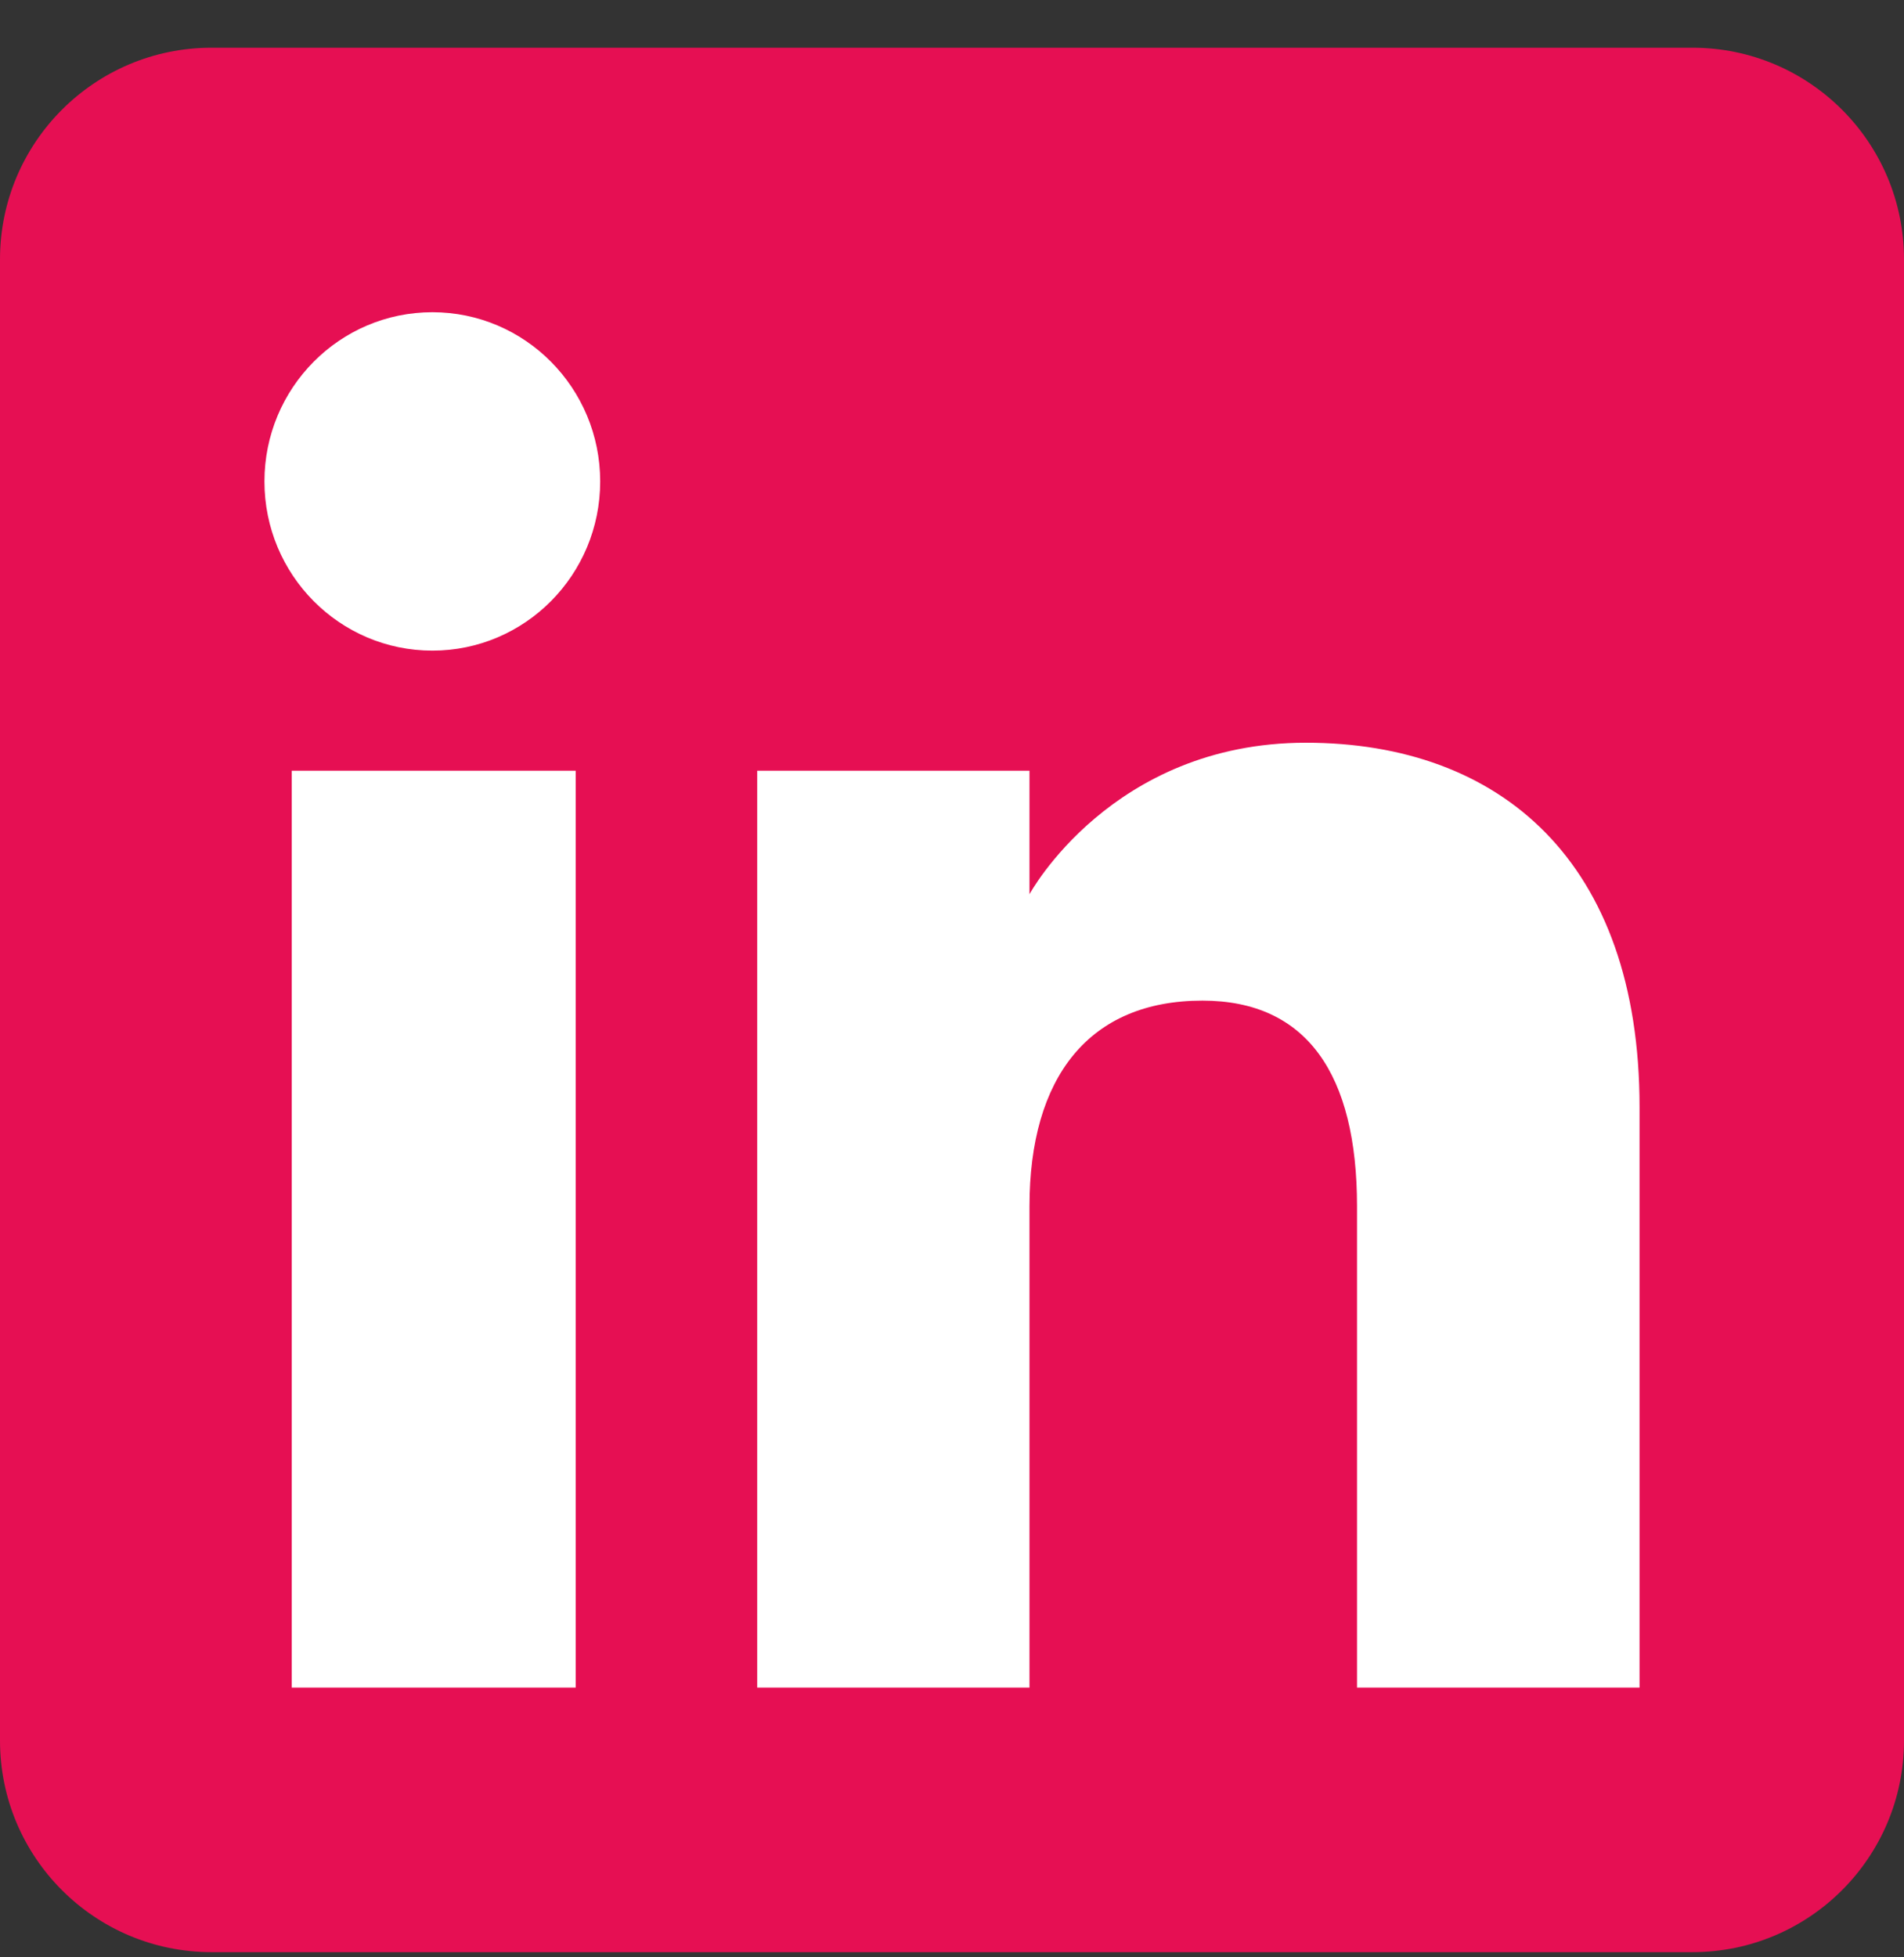
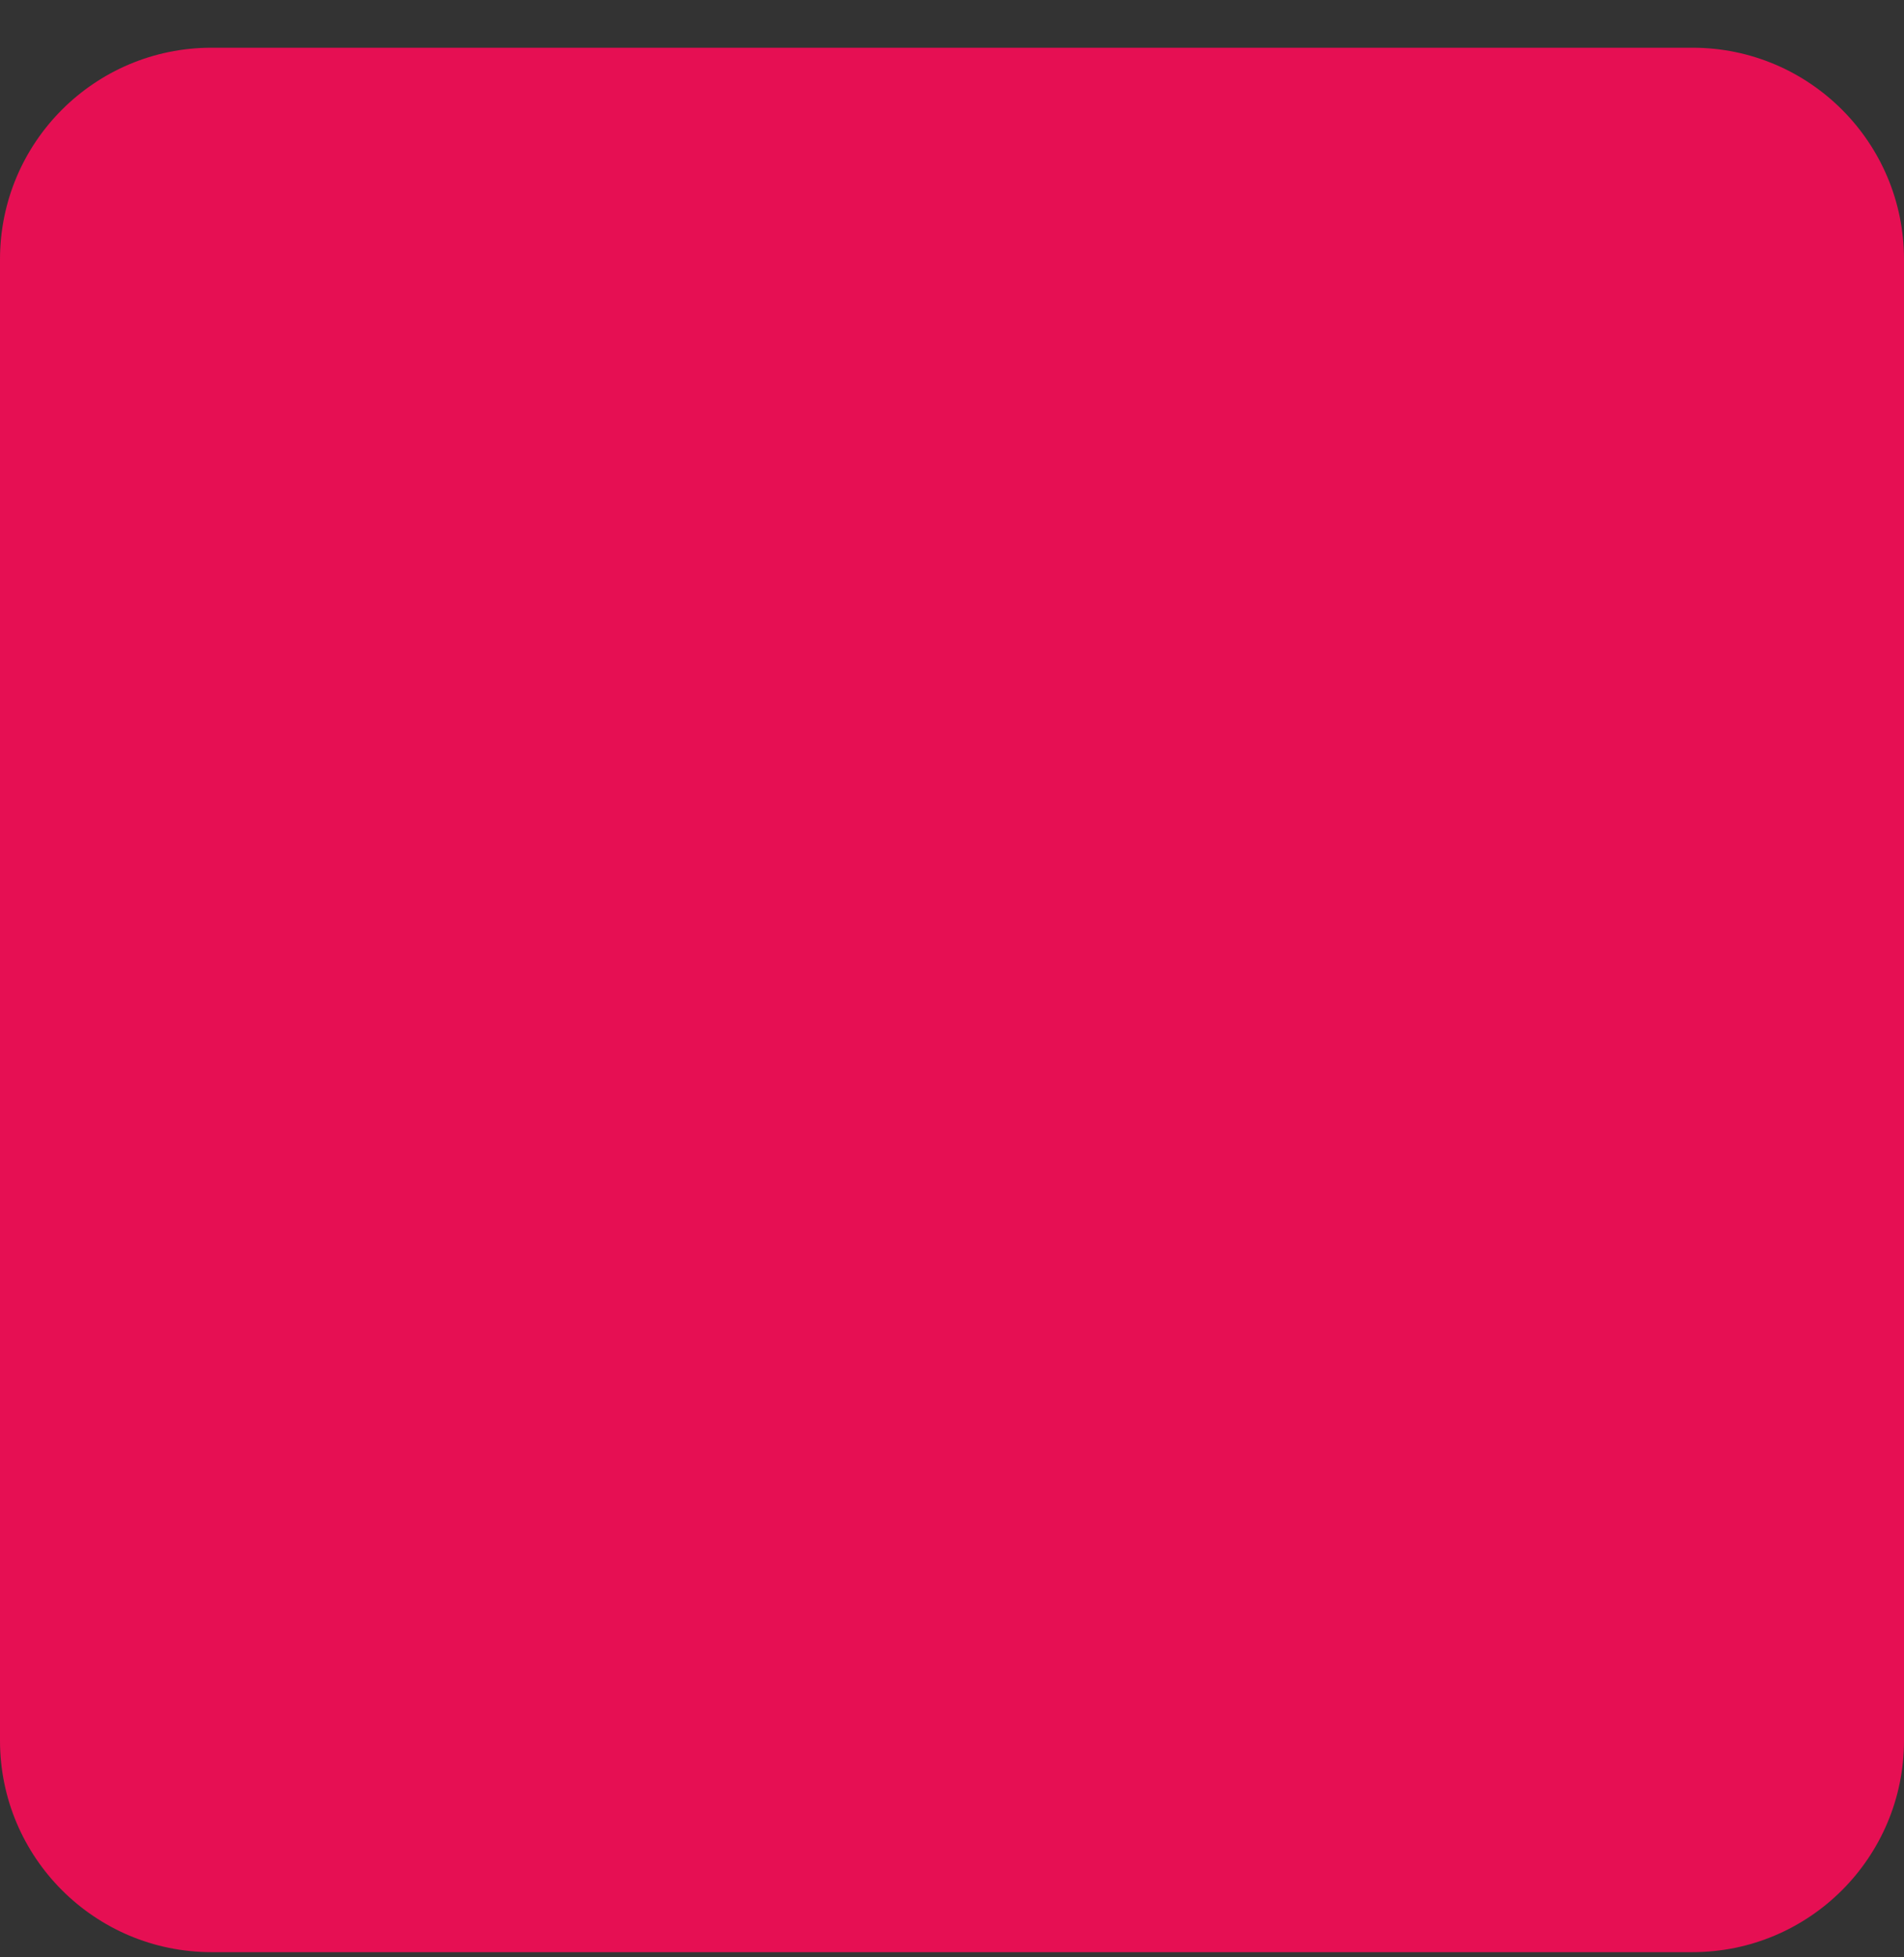
<svg xmlns="http://www.w3.org/2000/svg" width="36" height="37" viewBox="0 0 36 37" fill="none">
  <rect x="0" y="0" width="36" height="37" fill="#333333" stroke="none" />
  <path fill-rule="evenodd" clip-rule="evenodd" d="M4 36.902H32C34.209 36.902 36 35.111 36 32.902V4.902C36 2.693 34.209 0.902 32 0.902H4C1.791 0.902 0 2.693 0 4.902V32.902C0 35.111 1.791 36.902 4 36.902Z" fill="#E60F53" />
-   <path fill-rule="evenodd" clip-rule="evenodd" d="M31 31.902H25.658V22.803C25.658 20.309 24.71 18.915 22.735 18.915C20.587 18.915 19.465 20.365 19.465 22.803V31.902H14.317V14.569H19.465V16.904C19.465 16.904 21.013 14.04 24.691 14.04C28.368 14.04 31 16.285 31 20.928V31.902ZM8.175 12.299C6.421 12.299 5 10.867 5 9.101C5 7.335 6.421 5.902 8.175 5.902C9.928 5.902 11.348 7.335 11.348 9.101C11.348 10.867 9.928 12.299 8.175 12.299ZM5.516 31.902H10.885V14.569H5.516V31.902Z" fill="white" />
</svg>